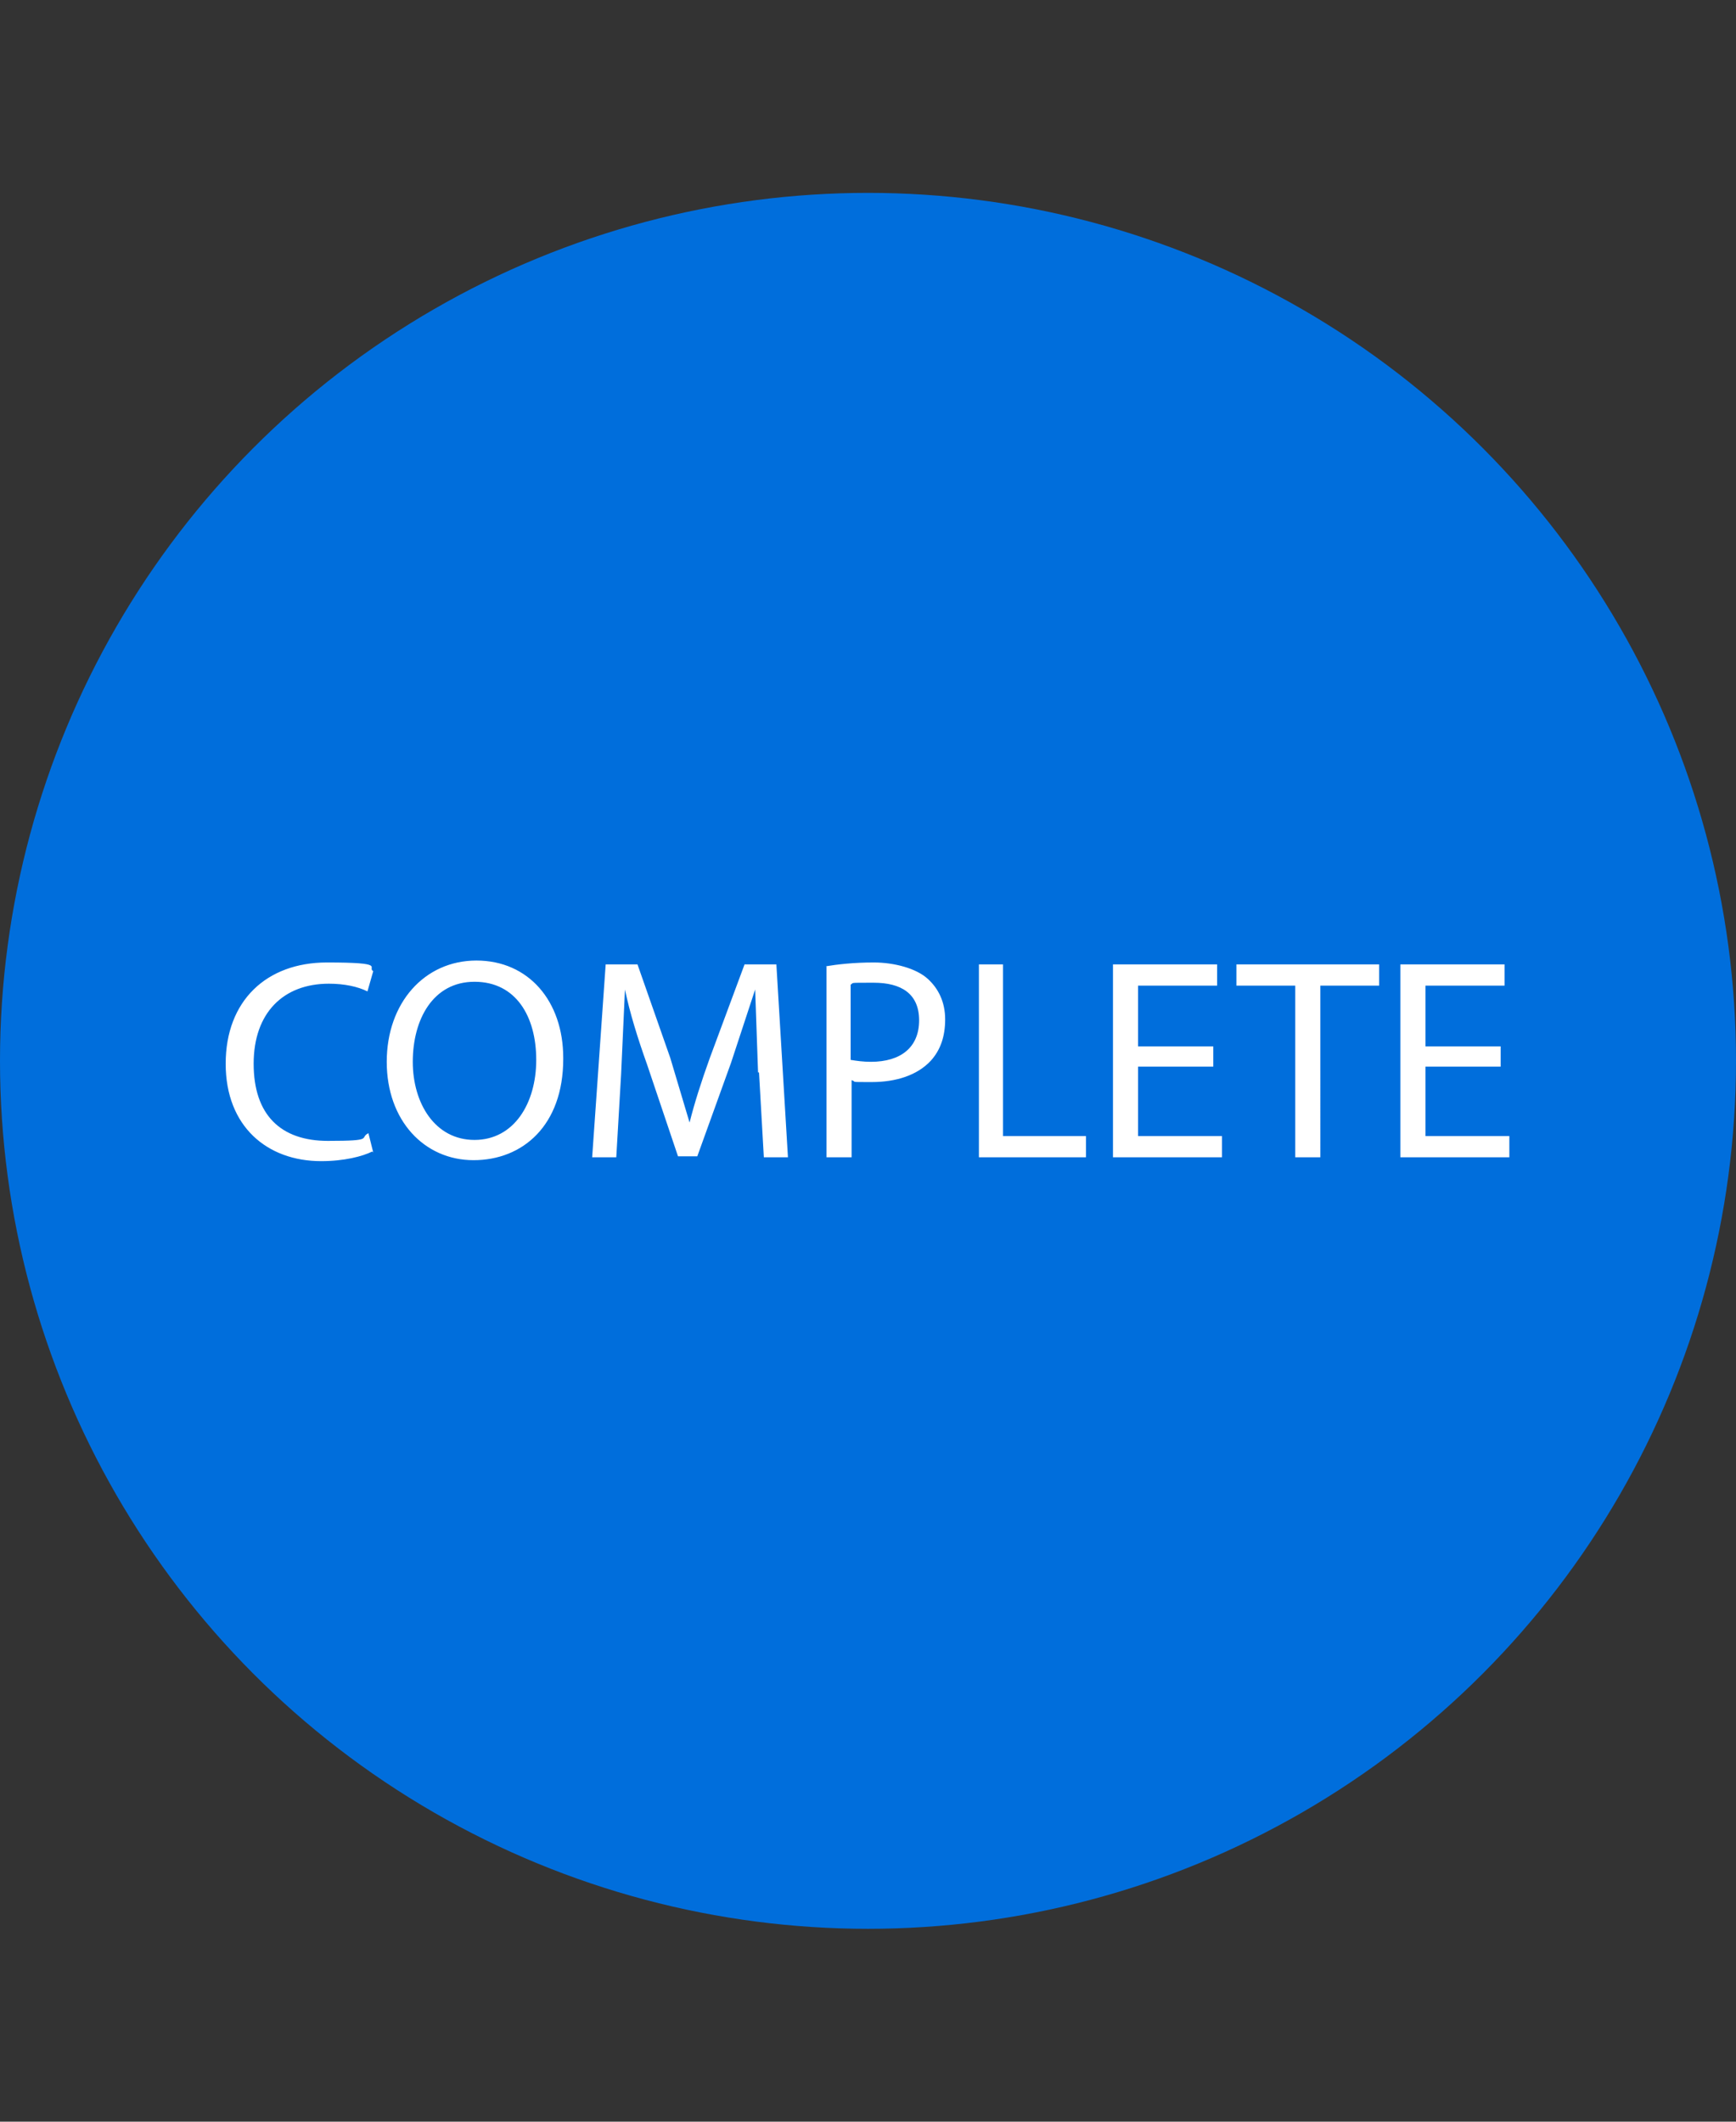
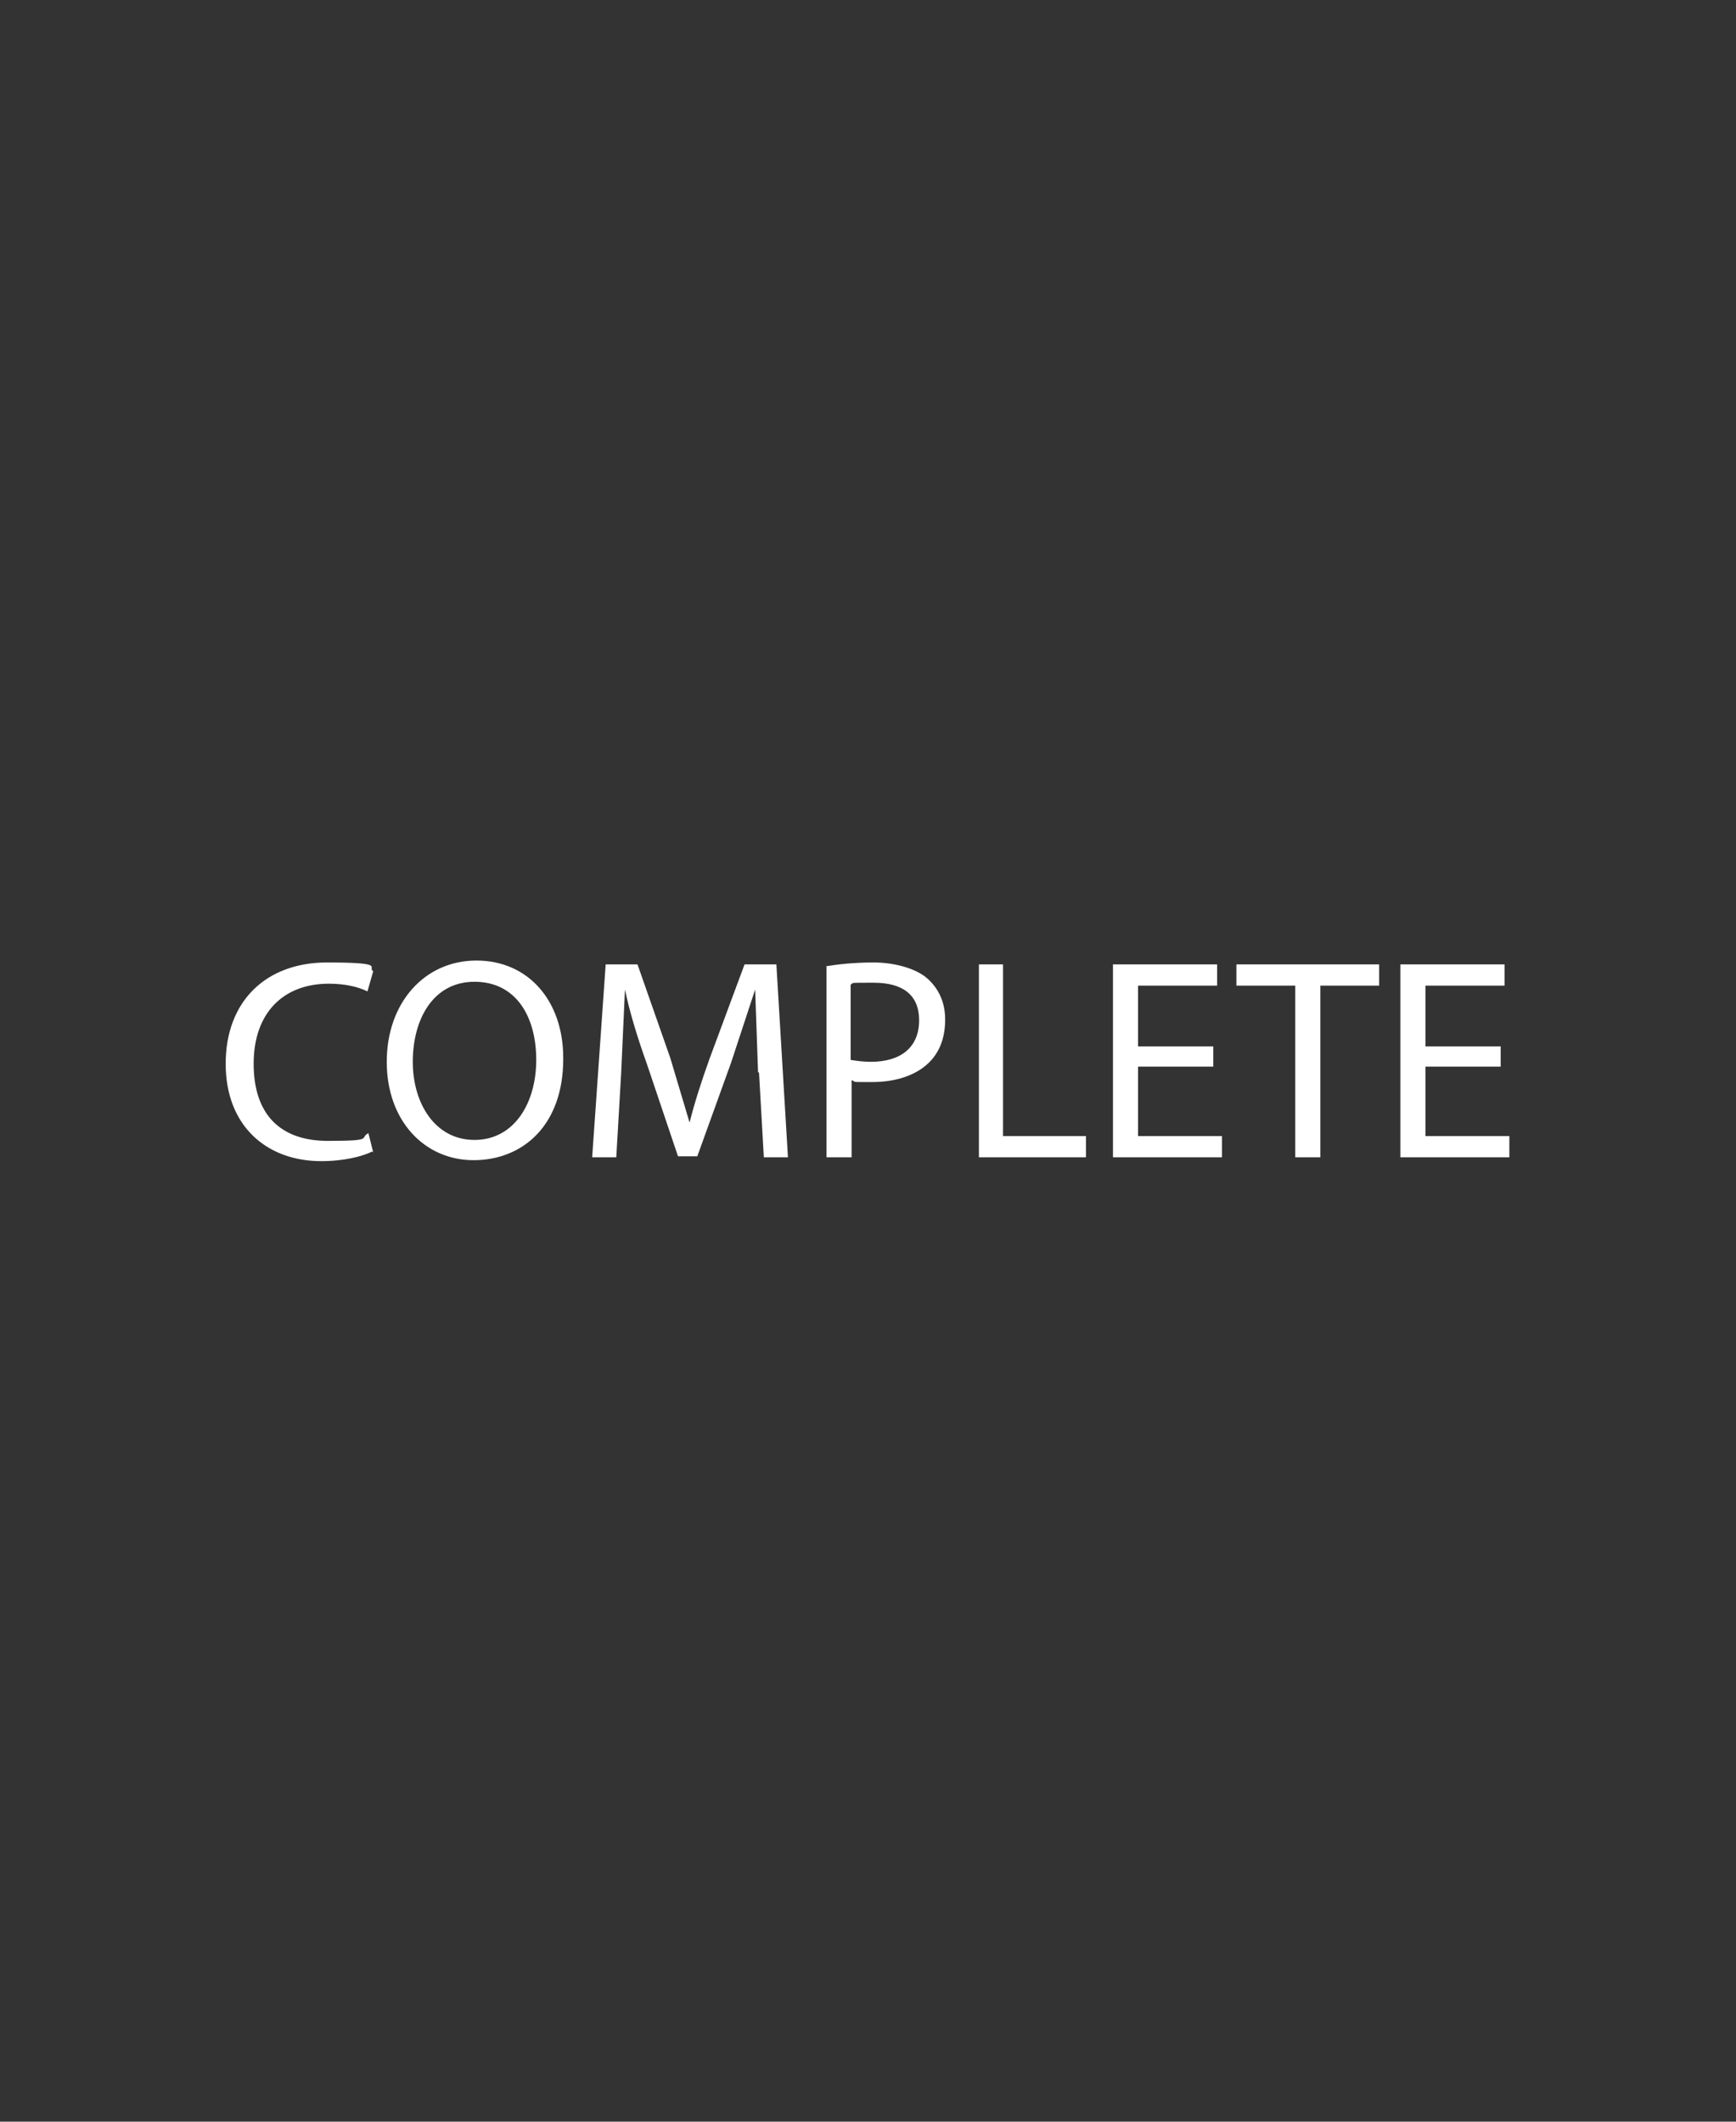
<svg xmlns="http://www.w3.org/2000/svg" width="180" height="220">
  <rect width="100%" height="100%" fill="#333333" stroke="none" />
  <style>.B{isolation:isolate}</style>
-   <circle cx="90" cy="110" r="90" fill="#006edc" />
-   <path d="M38.6 119.4c-1 .5-2.9 1-5.3 1-5.6 0-9.9-3.6-9.9-10.1s4.2-10.5 10.5-10.5 4.1.5 4.8.9l-.6 2.1c-1-.5-2.4-.8-4-.8-4.7 0-7.8 3-7.8 8.3s2.8 8 7.7 8 3.2-.3 4.2-.8l.5 2zm19.8-9.6c0 6.9-4.2 10.5-9.3 10.5s-9-4.1-9-10.2 3.9-10.5 9.3-10.5 9 4.2 9 10.1zm-15.6.3c0 4.3 2.3 8.1 6.4 8.1s6.4-3.8 6.4-8.3-2.1-8.1-6.4-8.1-6.4 3.9-6.4 8.3zm35.8 1.1l-.3-8.6h0l-2.5 7.6-3.5 9.7h-2l-3.2-9.5c-1-2.8-1.8-5.4-2.3-7.8h0l-.4 8.8-.5 8.6h-2.5l1.4-20h3.3l3.4 9.7 2 6.7h0c.5-2 1.2-4.2 2.1-6.7l3.6-9.7h3.3l1.2 20h-2.5l-.5-8.8zm7-11c1.2-.2 2.9-.4 5-.4s4.4.6 5.6 1.7c1.1 1 1.8 2.4 1.8 4.2s-.5 3.2-1.5 4.3c-1.4 1.5-3.6 2.2-6.1 2.2s-1.5 0-2.1-.2v8h-2.6v-19.8zm2.6 9.7c.6.1 1.3.2 2.1.2 3.1 0 5-1.5 5-4.3s-1.9-3.9-4.7-3.9-2 0-2.4.2v7.8zm13.2-9.9h2.6v17.8h8.6v2.2h-11.1v-20zm24.4 10.6H118v7.2h8.7v2.2h-11.3v-20h10.8v2.2H118v6.3h7.8v2.1zm8.5-8.4h-6.1V100H143v2.2h-6.1V120h-2.6v-17.8zm21.3 8.4h-7.8v7.2h8.7v2.2h-11.3v-20H156v2.2h-8.2v6.3h7.8v2.1z" class="B" fill="#fff" />
+   <path d="M38.6 119.4c-1 .5-2.9 1-5.3 1-5.6 0-9.9-3.6-9.9-10.1s4.2-10.5 10.5-10.5 4.1.5 4.8.9l-.6 2.1c-1-.5-2.4-.8-4-.8-4.7 0-7.8 3-7.8 8.3s2.8 8 7.7 8 3.2-.3 4.2-.8l.5 2zm19.8-9.6c0 6.9-4.2 10.5-9.3 10.5s-9-4.1-9-10.2 3.9-10.5 9.3-10.5 9 4.2 9 10.1zm-15.6.3c0 4.3 2.3 8.1 6.4 8.1s6.4-3.8 6.4-8.3-2.1-8.1-6.4-8.1-6.4 3.9-6.4 8.3zm35.8 1.1l-.3-8.6h0l-2.5 7.6-3.5 9.7h-2l-3.2-9.5c-1-2.8-1.8-5.4-2.3-7.8h0l-.4 8.8-.5 8.6h-2.5l1.4-20h3.3l3.4 9.7 2 6.7h0c.5-2 1.2-4.2 2.1-6.7l3.6-9.7h3.3l1.2 20h-2.5l-.5-8.8zm7-11c1.2-.2 2.9-.4 5-.4s4.4.6 5.6 1.7c1.1 1 1.8 2.4 1.8 4.2s-.5 3.2-1.5 4.3c-1.4 1.5-3.6 2.2-6.1 2.2s-1.5 0-2.1-.2v8h-2.6v-19.8zm2.6 9.7c.6.1 1.3.2 2.1.2 3.1 0 5-1.5 5-4.3s-1.9-3.9-4.7-3.9-2 0-2.4.2v7.8zm13.2-9.9h2.6v17.8h8.6v2.2h-11.1v-20zm24.4 10.6H118v7.2h8.7v2.2h-11.3v-20h10.8v2.2H118v6.3h7.8v2.1m8.5-8.4h-6.1V100H143v2.2h-6.1V120h-2.6v-17.8zm21.3 8.4h-7.8v7.2h8.7v2.2h-11.3v-20H156v2.2h-8.2v6.3h7.8v2.1z" class="B" fill="#fff" />
</svg>